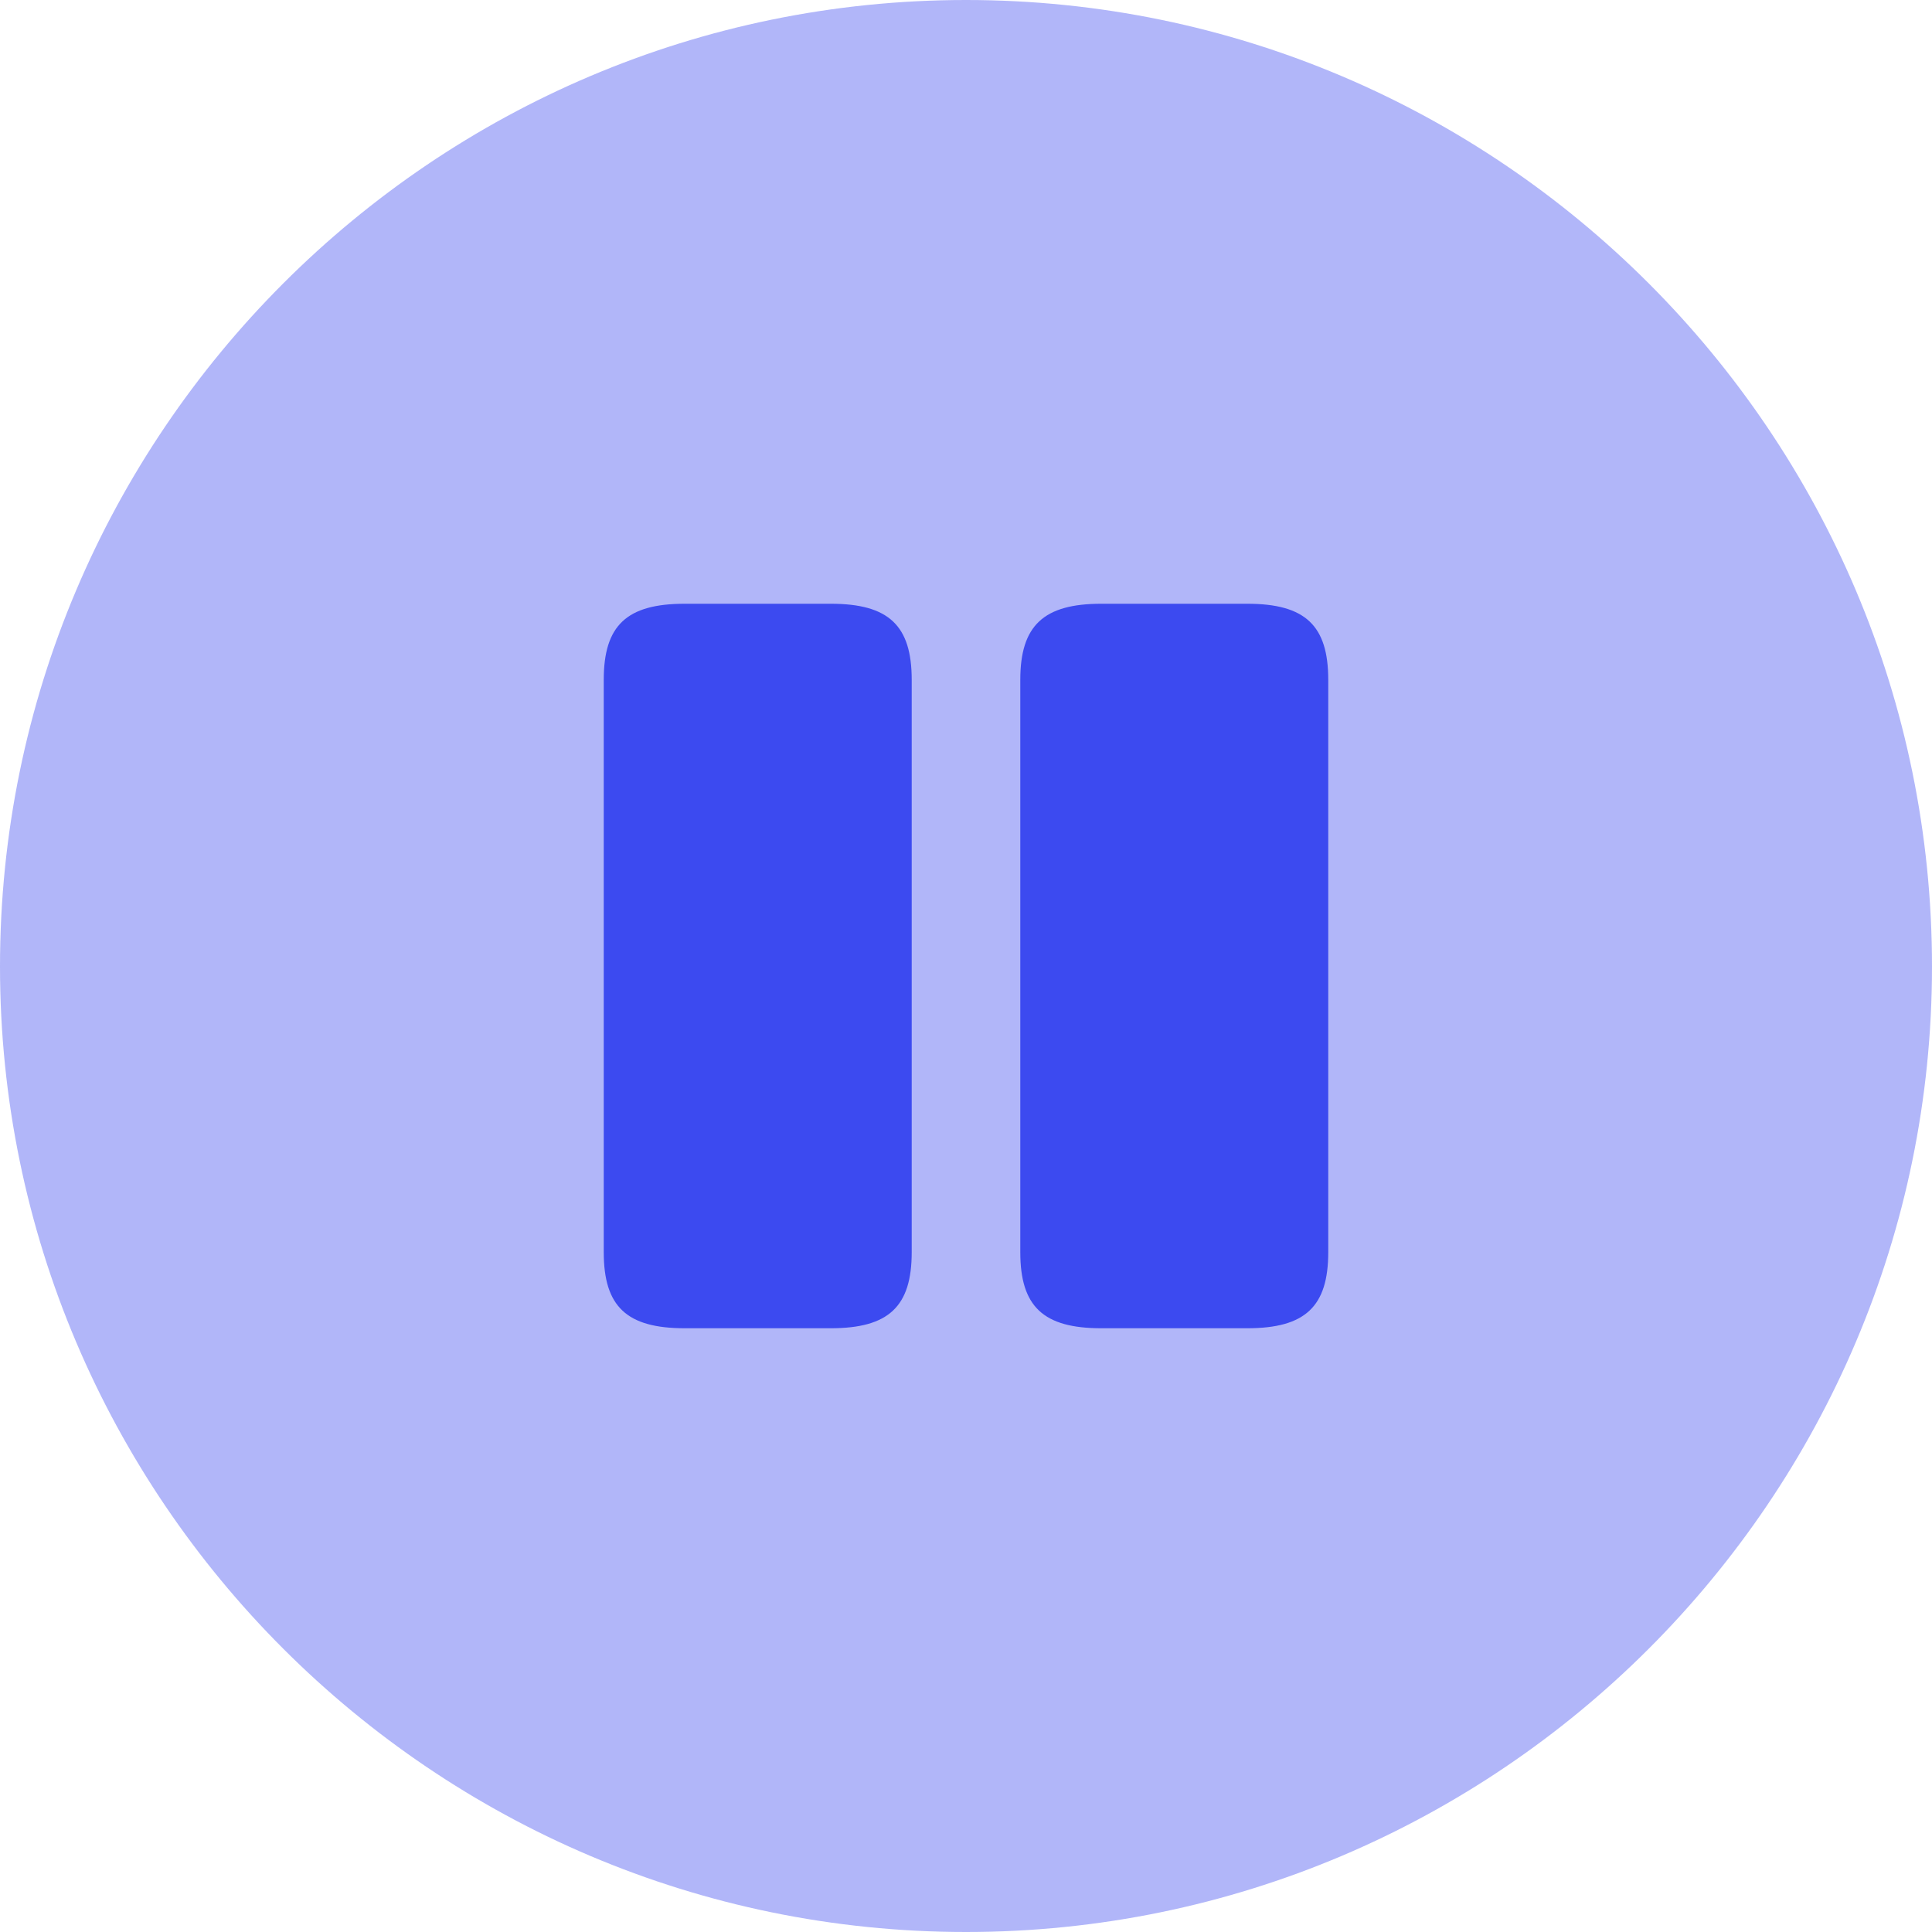
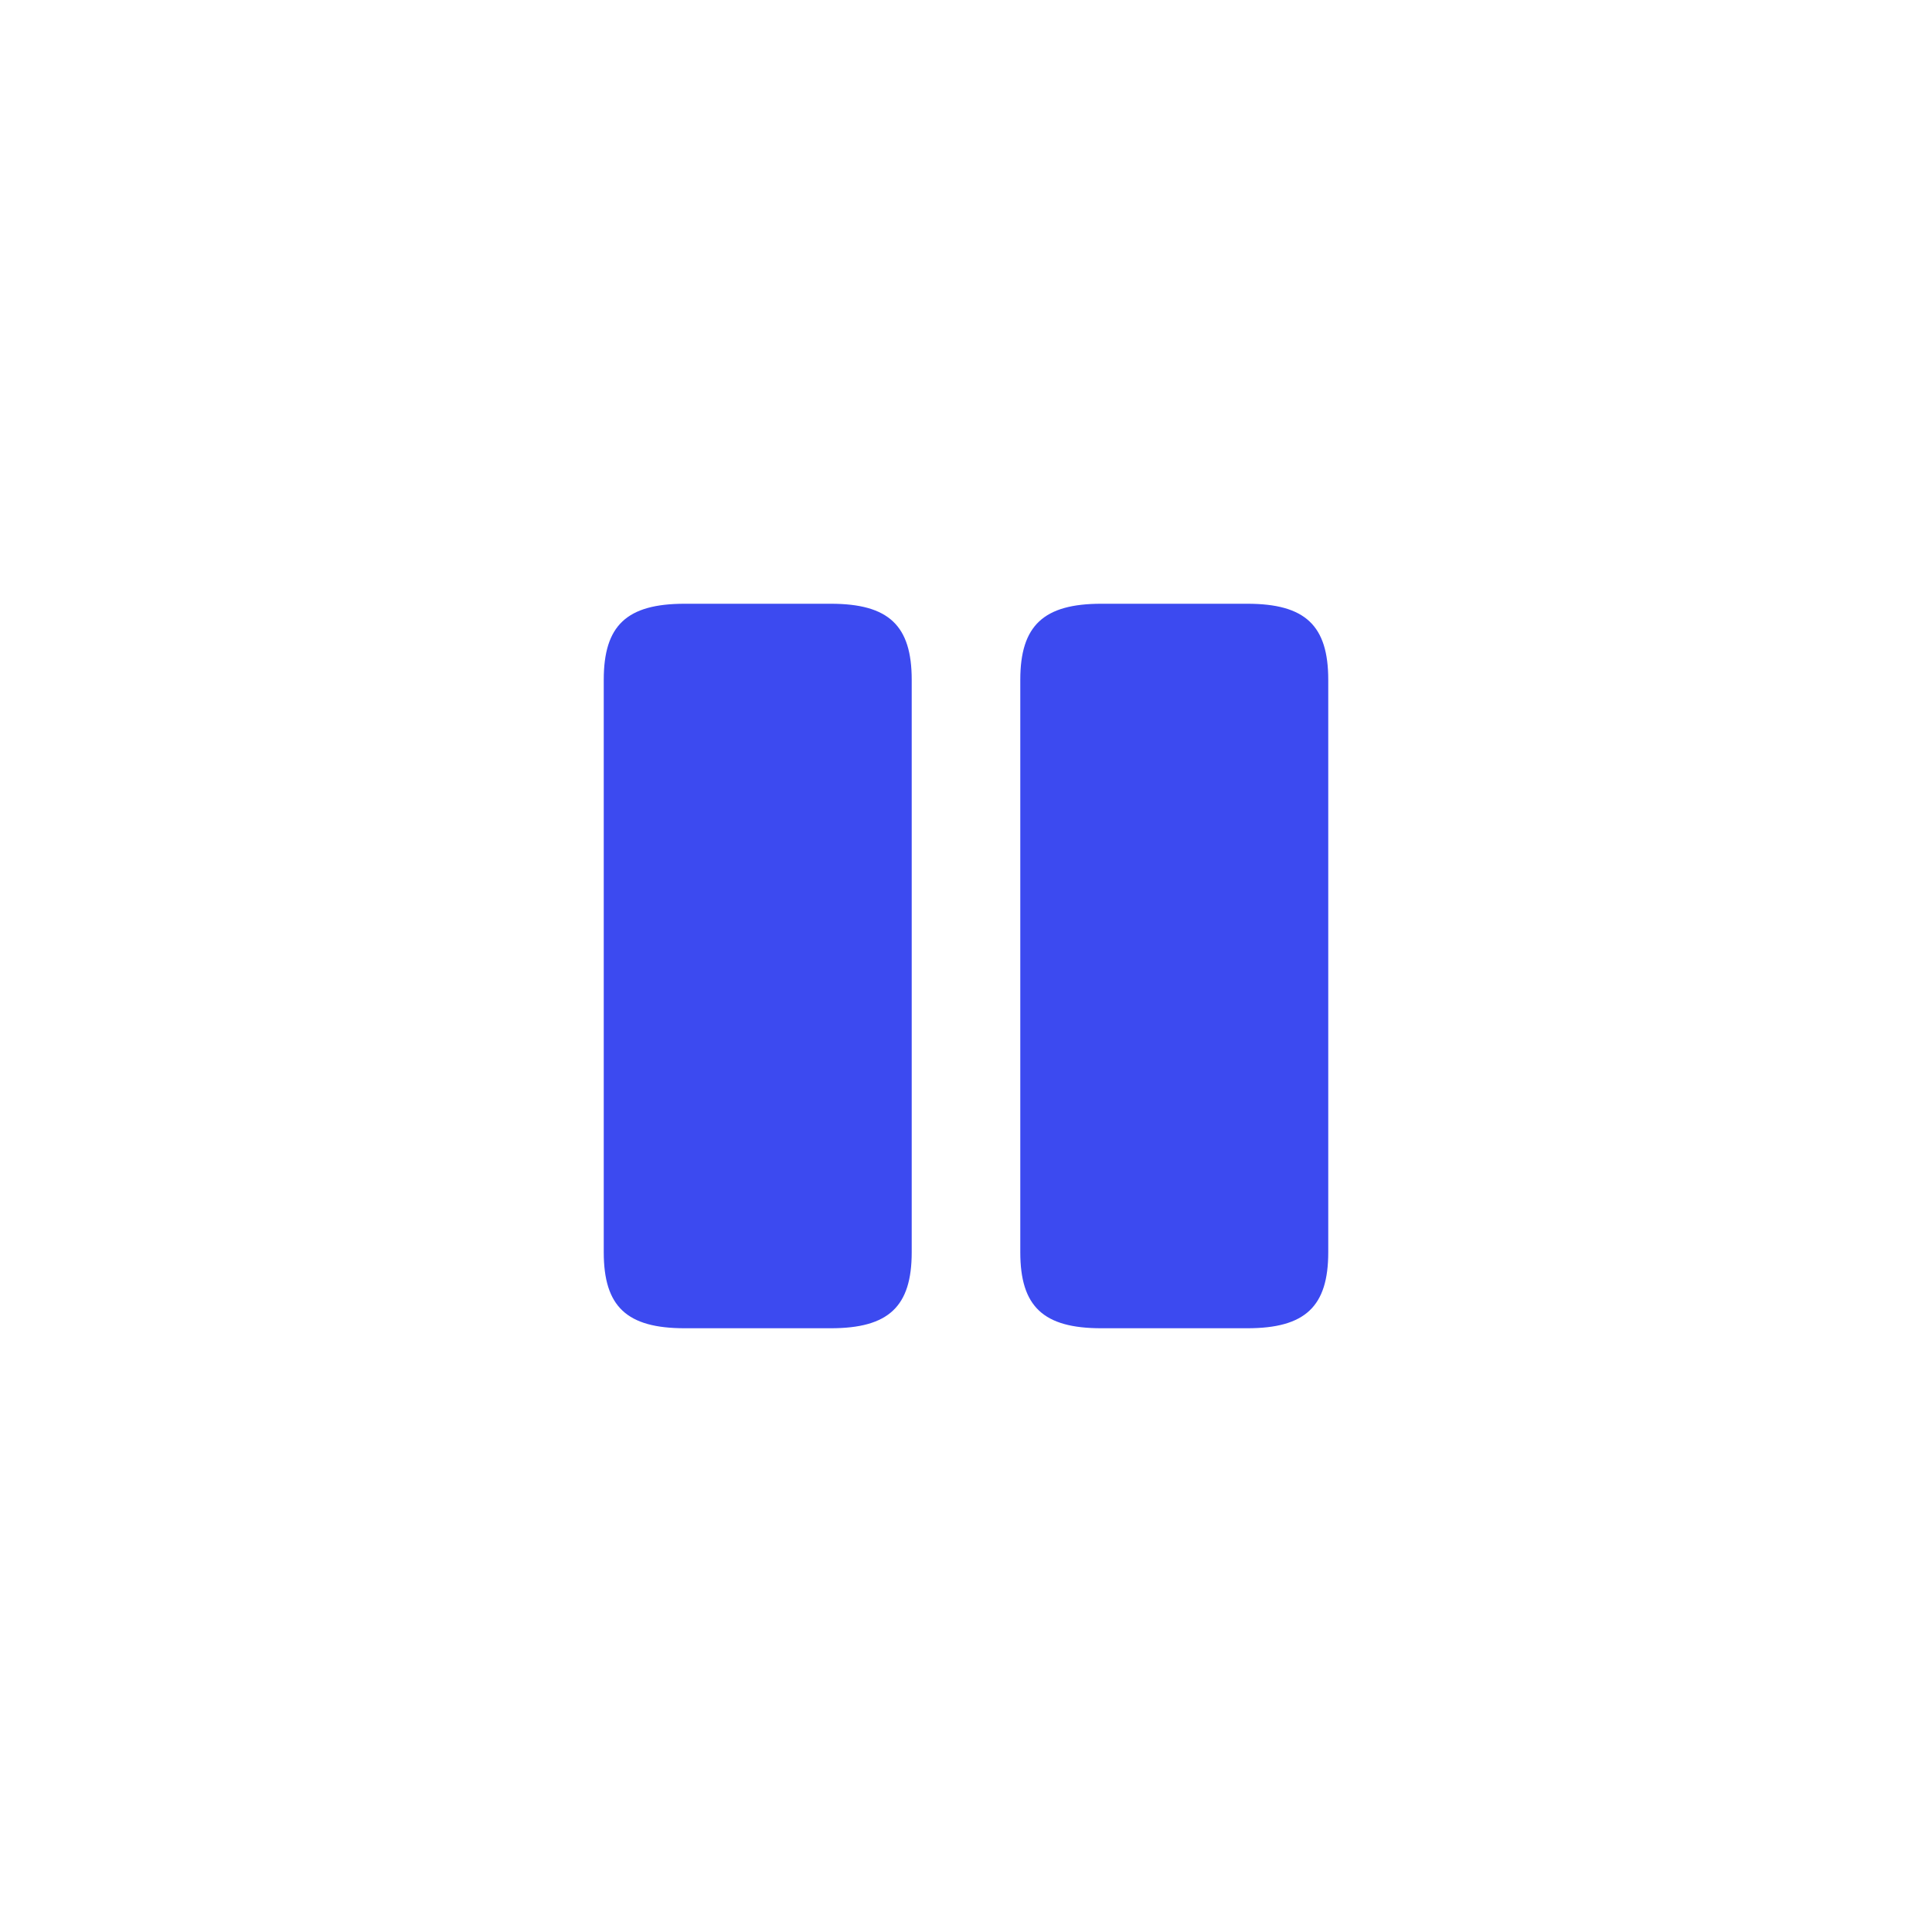
<svg xmlns="http://www.w3.org/2000/svg" width="20" height="20" viewBox="0 0 20 20" fill="none">
-   <path opacity="0.4" d="M20 10.005C20 15.514 15.512 20 10 20C4.488 20 0 15.514 0 10.005C0 4.486 4.488 0 10 0C15.512 0 20 4.486 20 10.005" fill="#3C4AF0" />
-   <path d="M9.438 12.963V7.037C9.438 6.475 9.2 6.25 8.6 6.25H7.088C6.487 6.25 6.25 6.475 6.25 7.037V12.963C6.25 13.525 6.487 13.75 7.088 13.75H8.6C9.2 13.75 9.438 13.525 9.438 12.963Z" fill="#3C4AF0" />
+   <path d="M9.438 12.963V7.037C9.438 6.475 9.2 6.25 8.6 6.25H7.088C6.487 6.25 6.25 6.475 6.25 7.037V12.963C6.25 13.525 6.487 13.75 7.088 13.75H8.6C9.2 13.75 9.438 13.525 9.438 12.963" fill="#3C4AF0" />
  <path d="M13.75 12.963V7.037C13.75 6.475 13.512 6.25 12.912 6.25H11.4C10.804 6.25 10.562 6.475 10.562 7.037V12.963C10.562 13.525 10.8 13.75 11.4 13.75H12.912C13.512 13.75 13.75 13.525 13.75 12.963Z" fill="#3C4AF0" />
</svg>